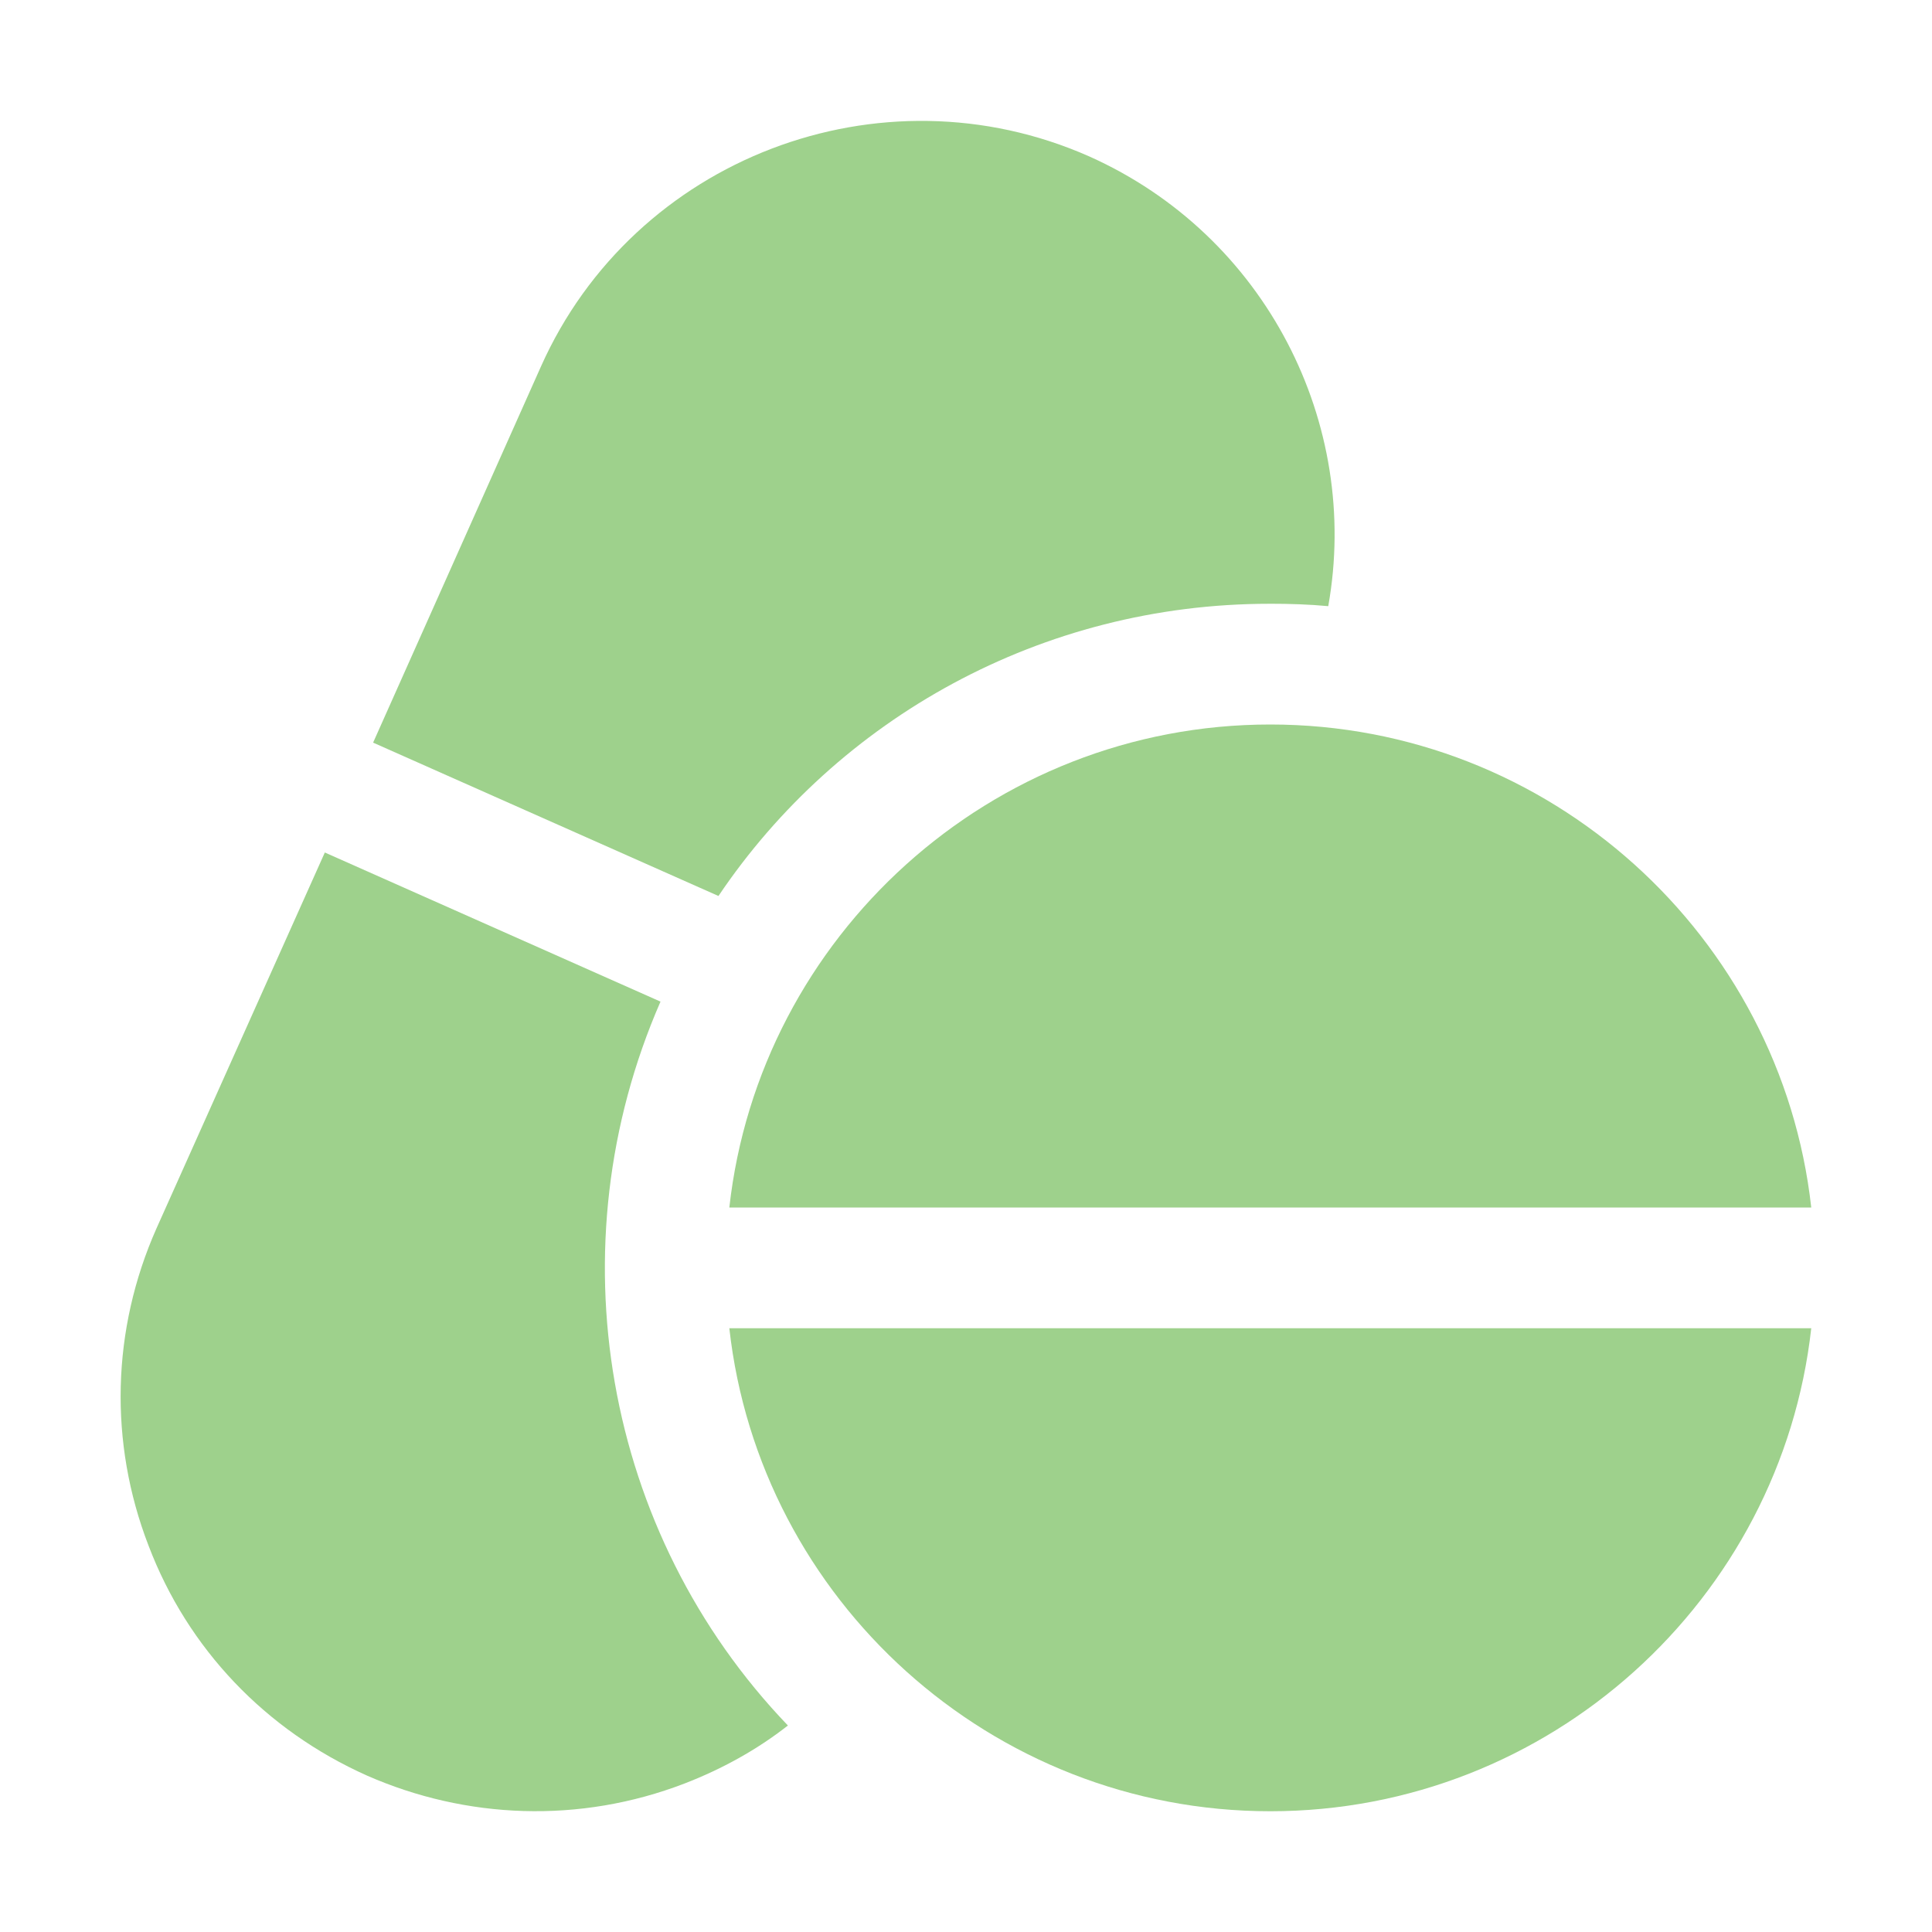
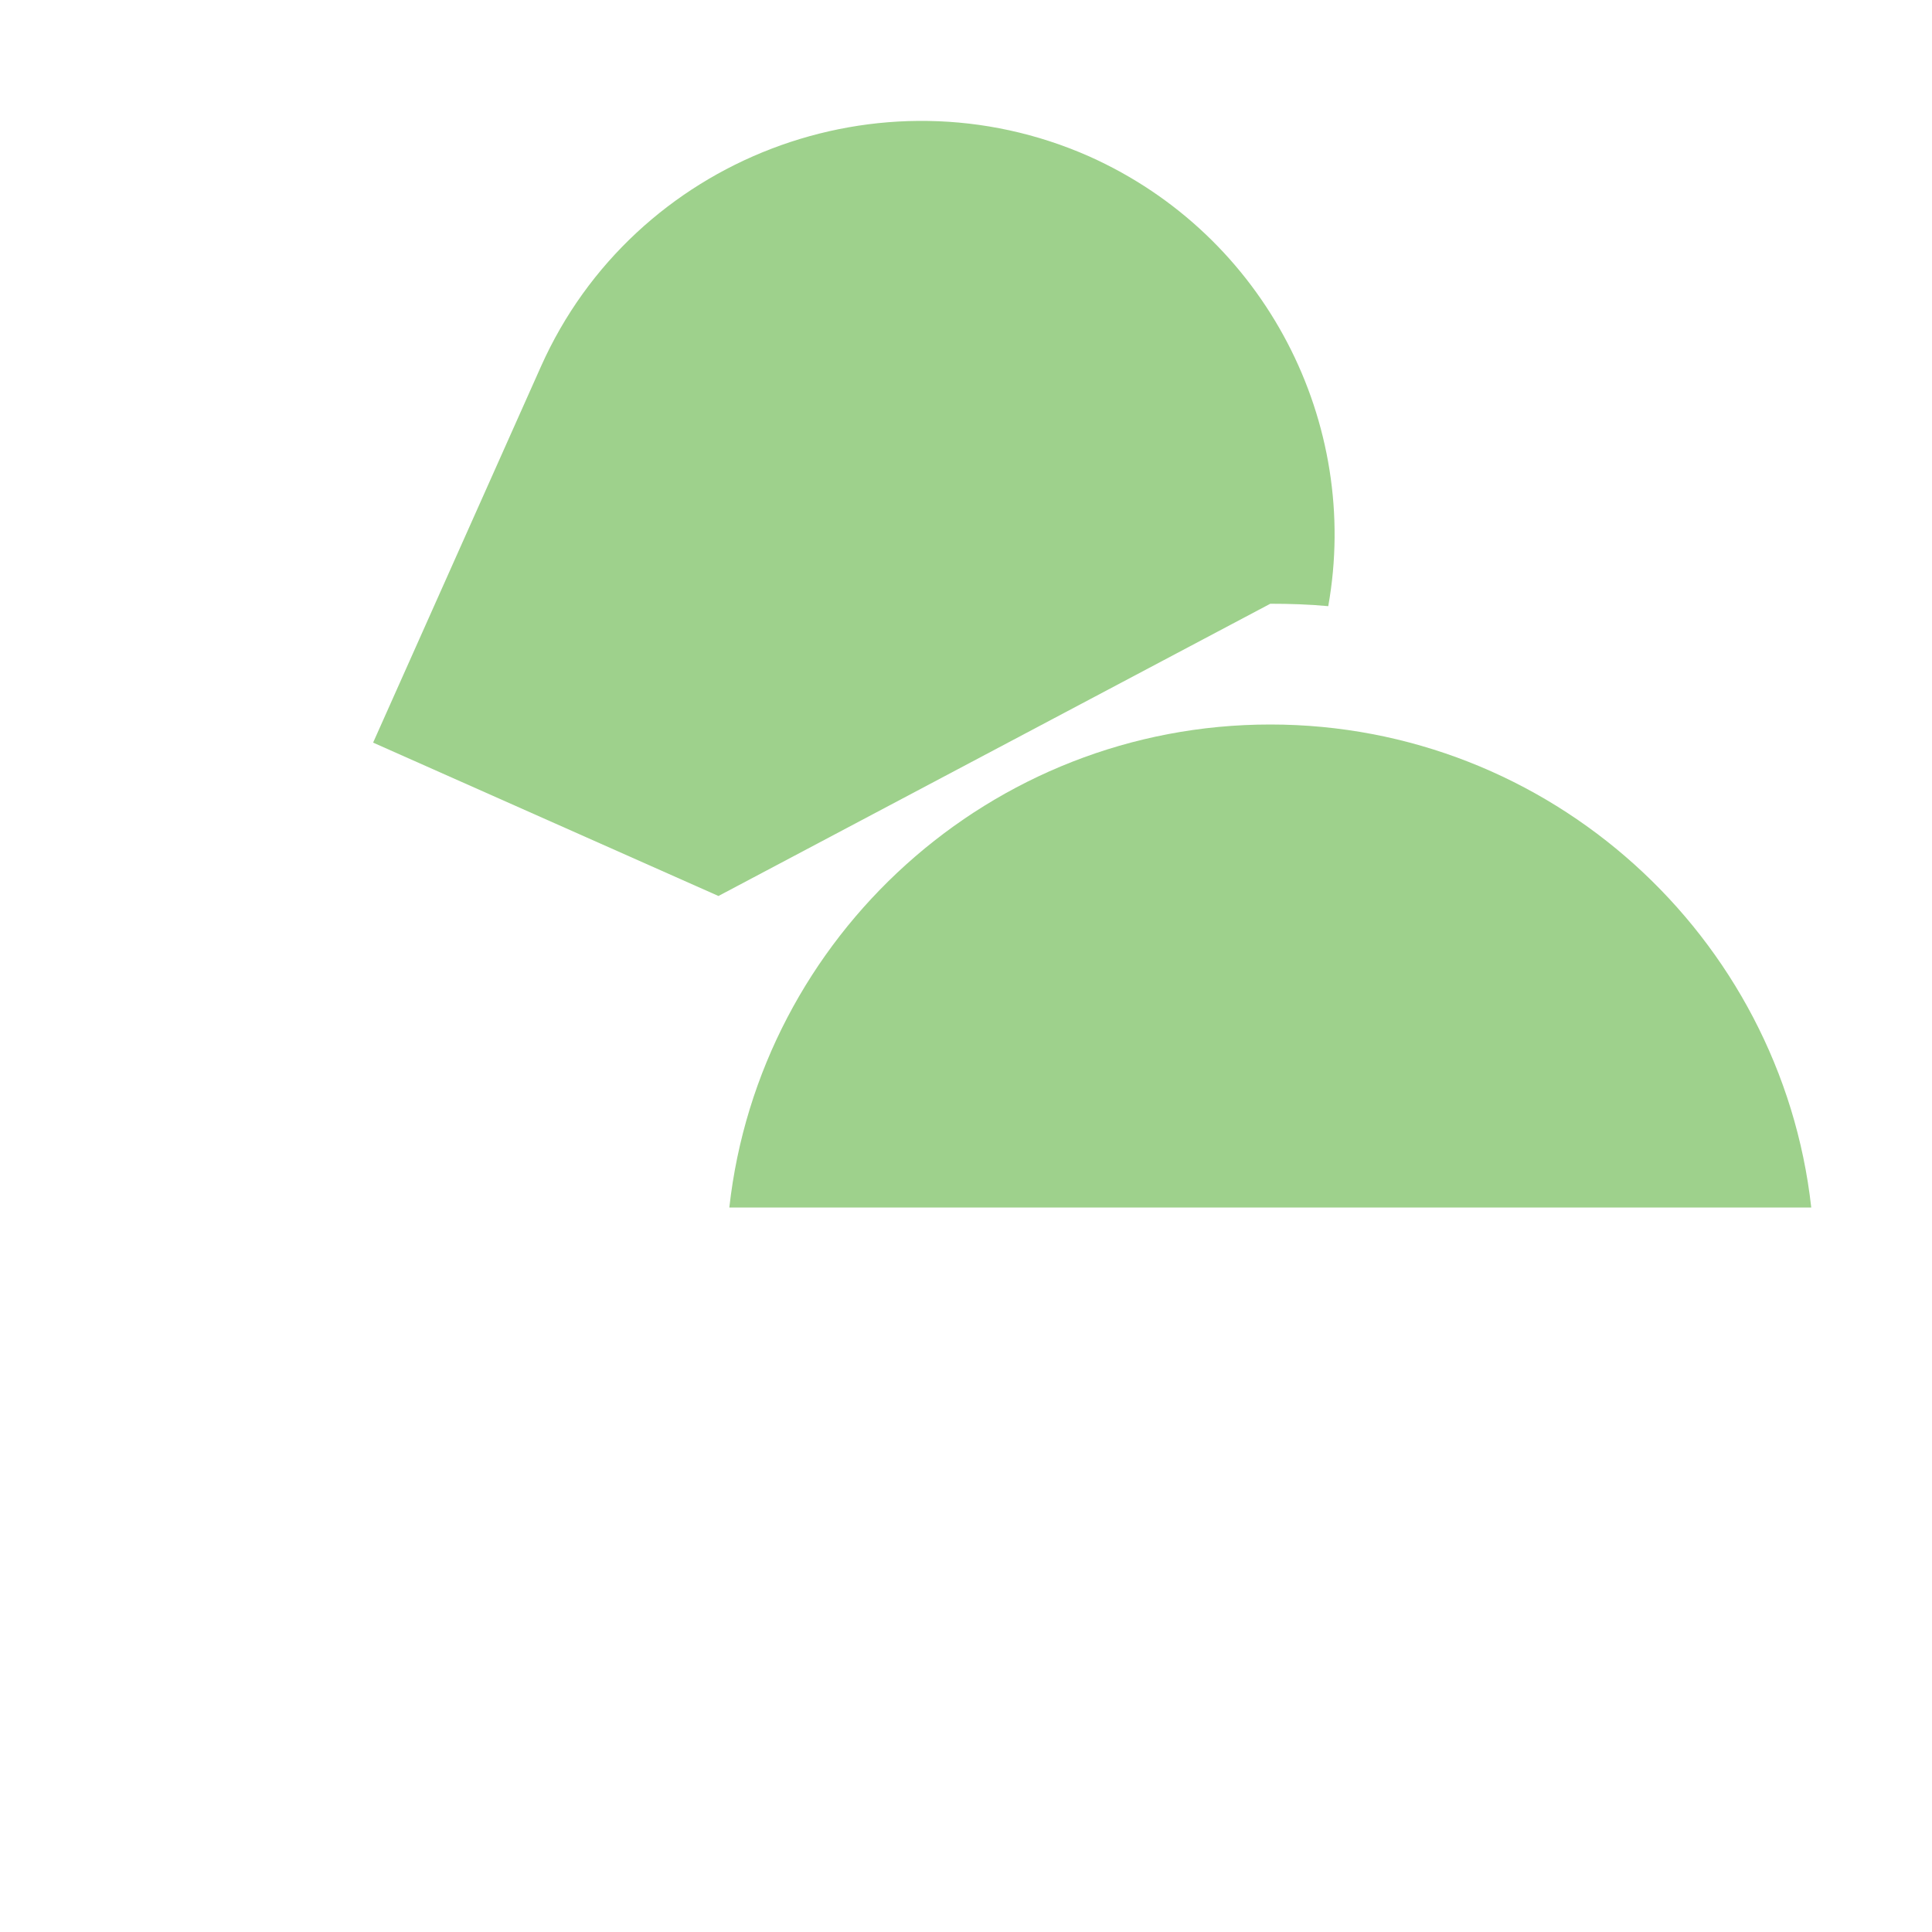
<svg xmlns="http://www.w3.org/2000/svg" viewBox="0 0 100 100" fill-rule="evenodd">
-   <path d="m65.75 31.25c1 0 2 0.031 3 0.125 1.688-9.438-3.219-19.188-12.375-23.281-10.812-4.781-23.562 0.094-28.375 10.875l-8.688 19.469 17.875 7.938c6.188-9.188 16.719-15.125 28.531-15.125z" fill="#9ed18c" />
-   <path d="m34.188 51.844-17.375-7.719-8.719 19.469c-2.312 5.219-2.469 11.062-0.406 16.406 2.031 5.344 6.062 9.562 11.312 11.906 5.125 2.25 11 2.5 16.438 0.406 1.938-0.75 3.75-1.75 5.344-3-9.562-9.969-12.125-24.812-6.594-37.469z" fill="#9ed18c" />
+   <path d="m65.75 31.25c1 0 2 0.031 3 0.125 1.688-9.438-3.219-19.188-12.375-23.281-10.812-4.781-23.562 0.094-28.375 10.875l-8.688 19.469 17.875 7.938z" fill="#9ed18c" />
  <path d="m65.75 37.5c-14.469 0-26.438 10.969-28 25h56c-1.562-14.031-13.531-25-28-25z" fill="#9ed18c" />
-   <path d="m65.75 93.75c14.469 0 26.438-10.969 28-25h-56c1.562 14.031 13.531 25 28 25z" fill="#9ed18c" />
</svg>